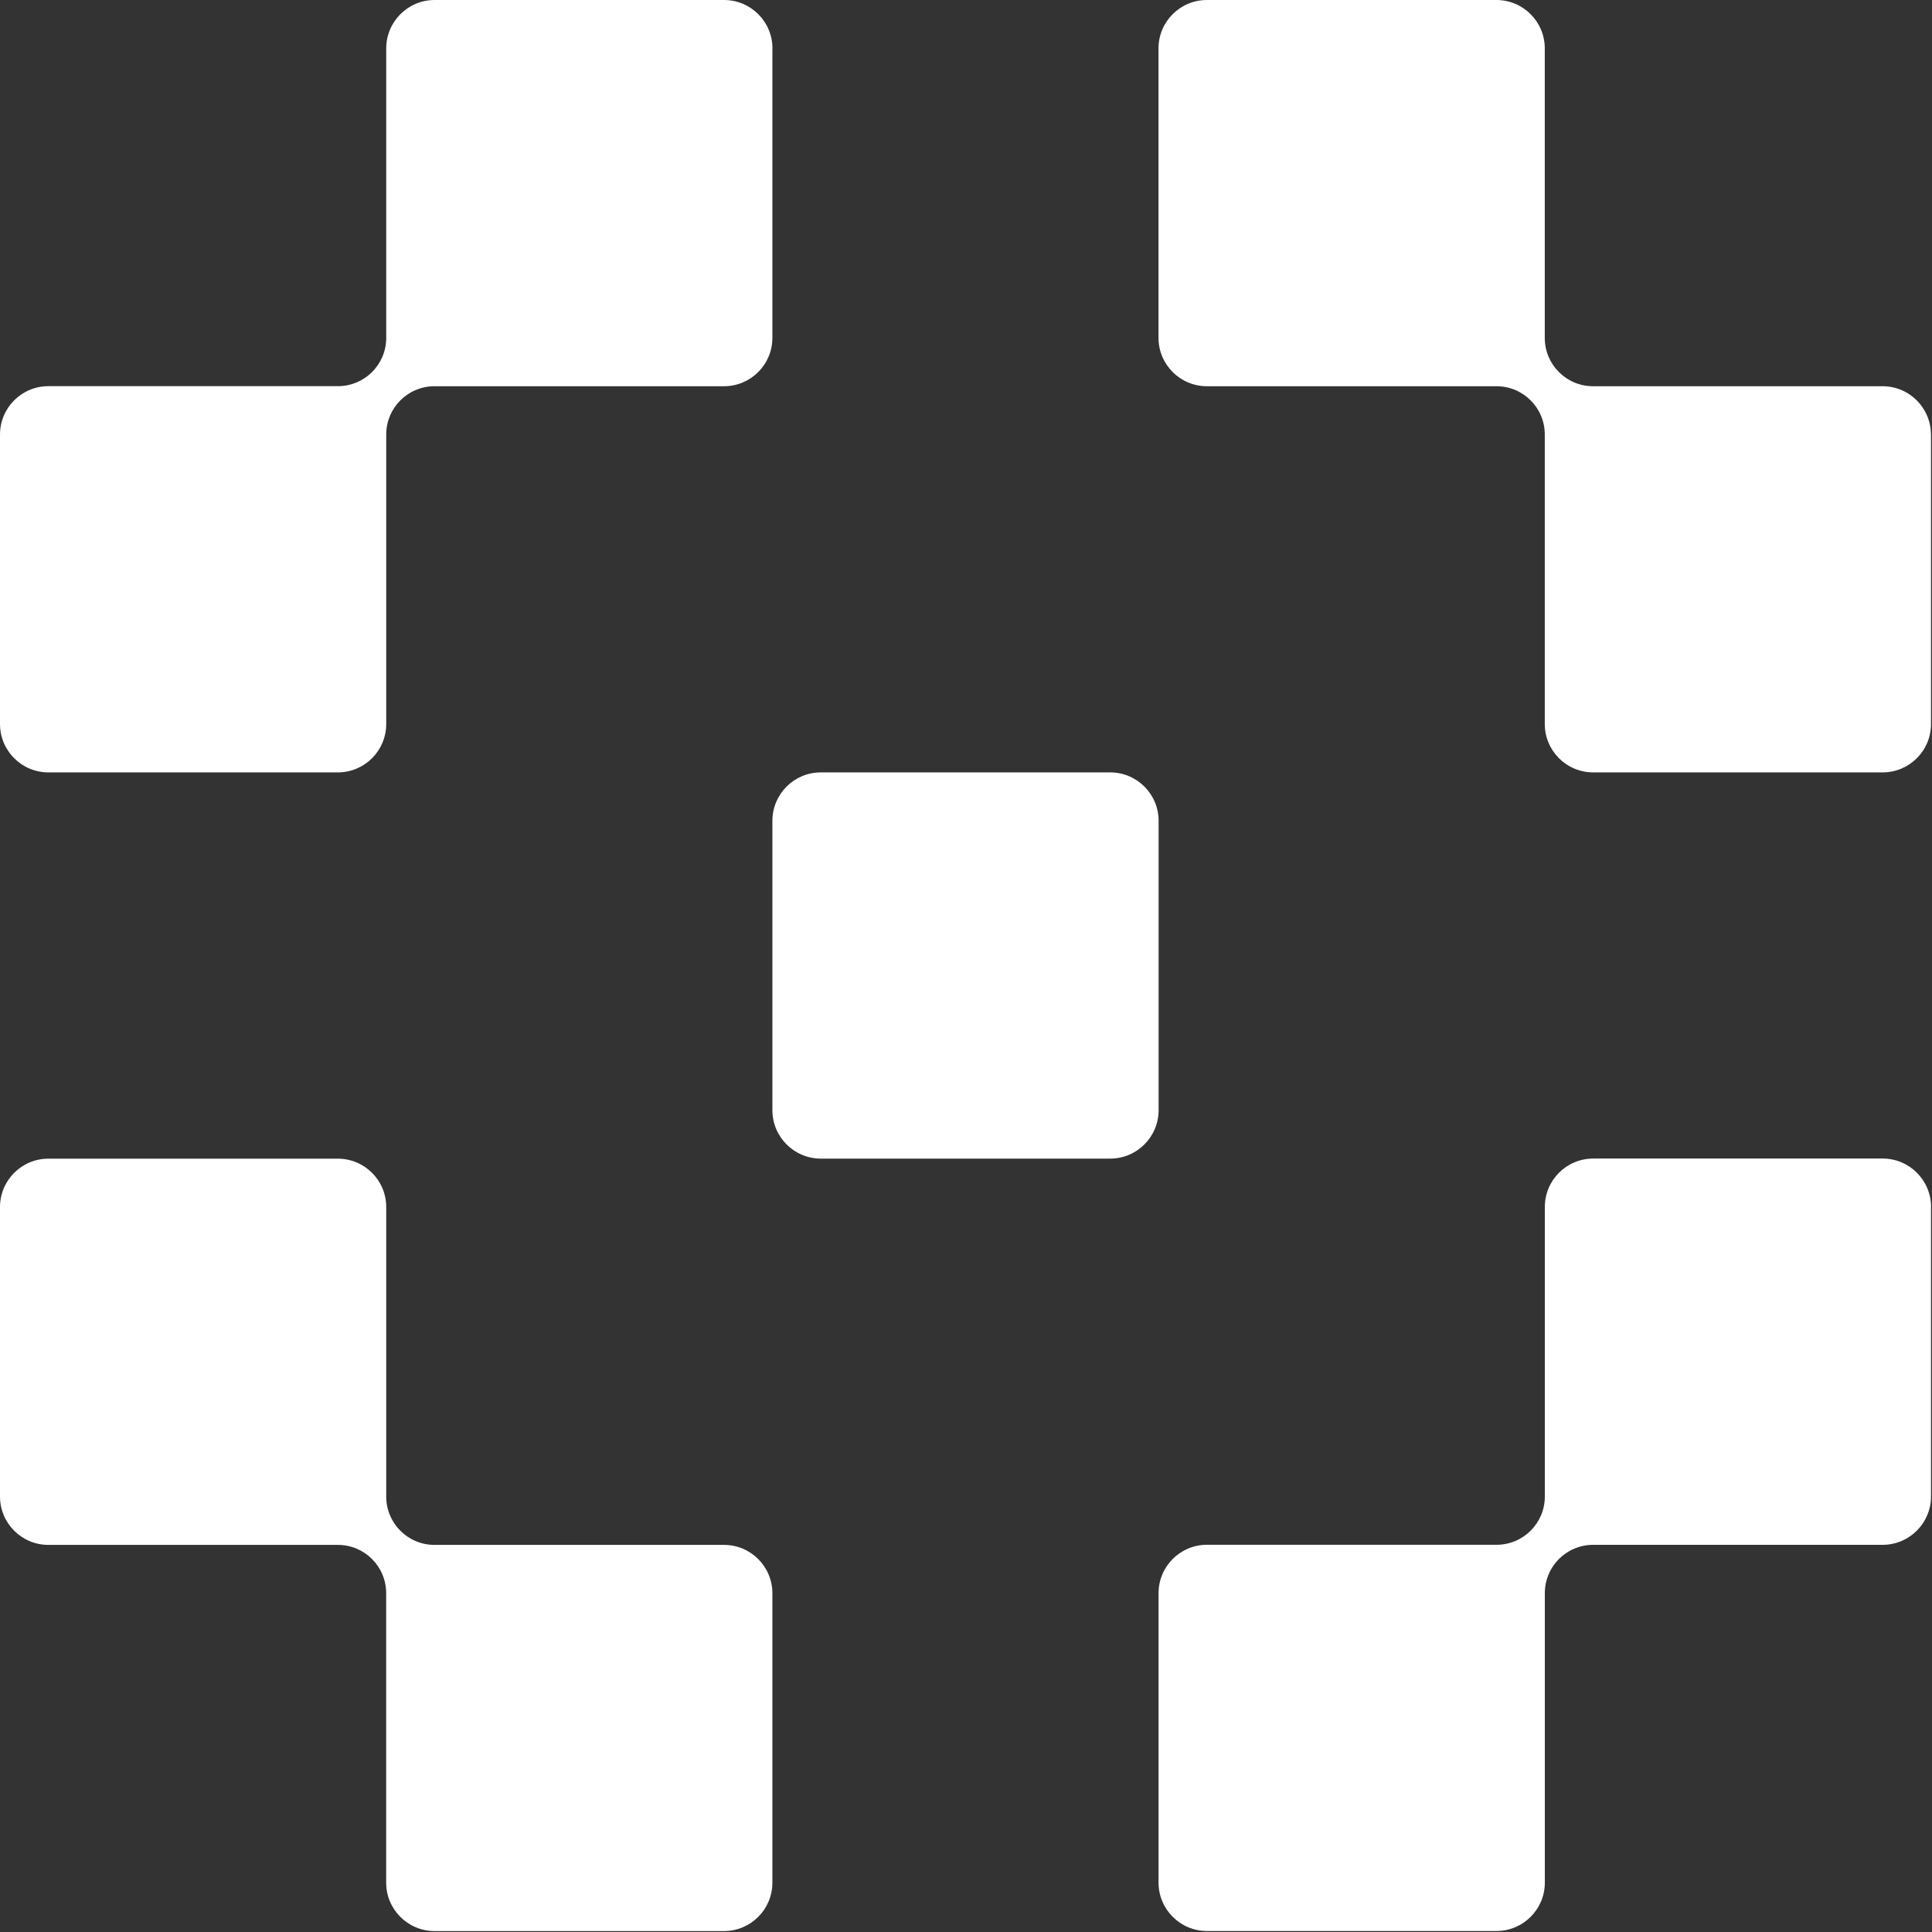
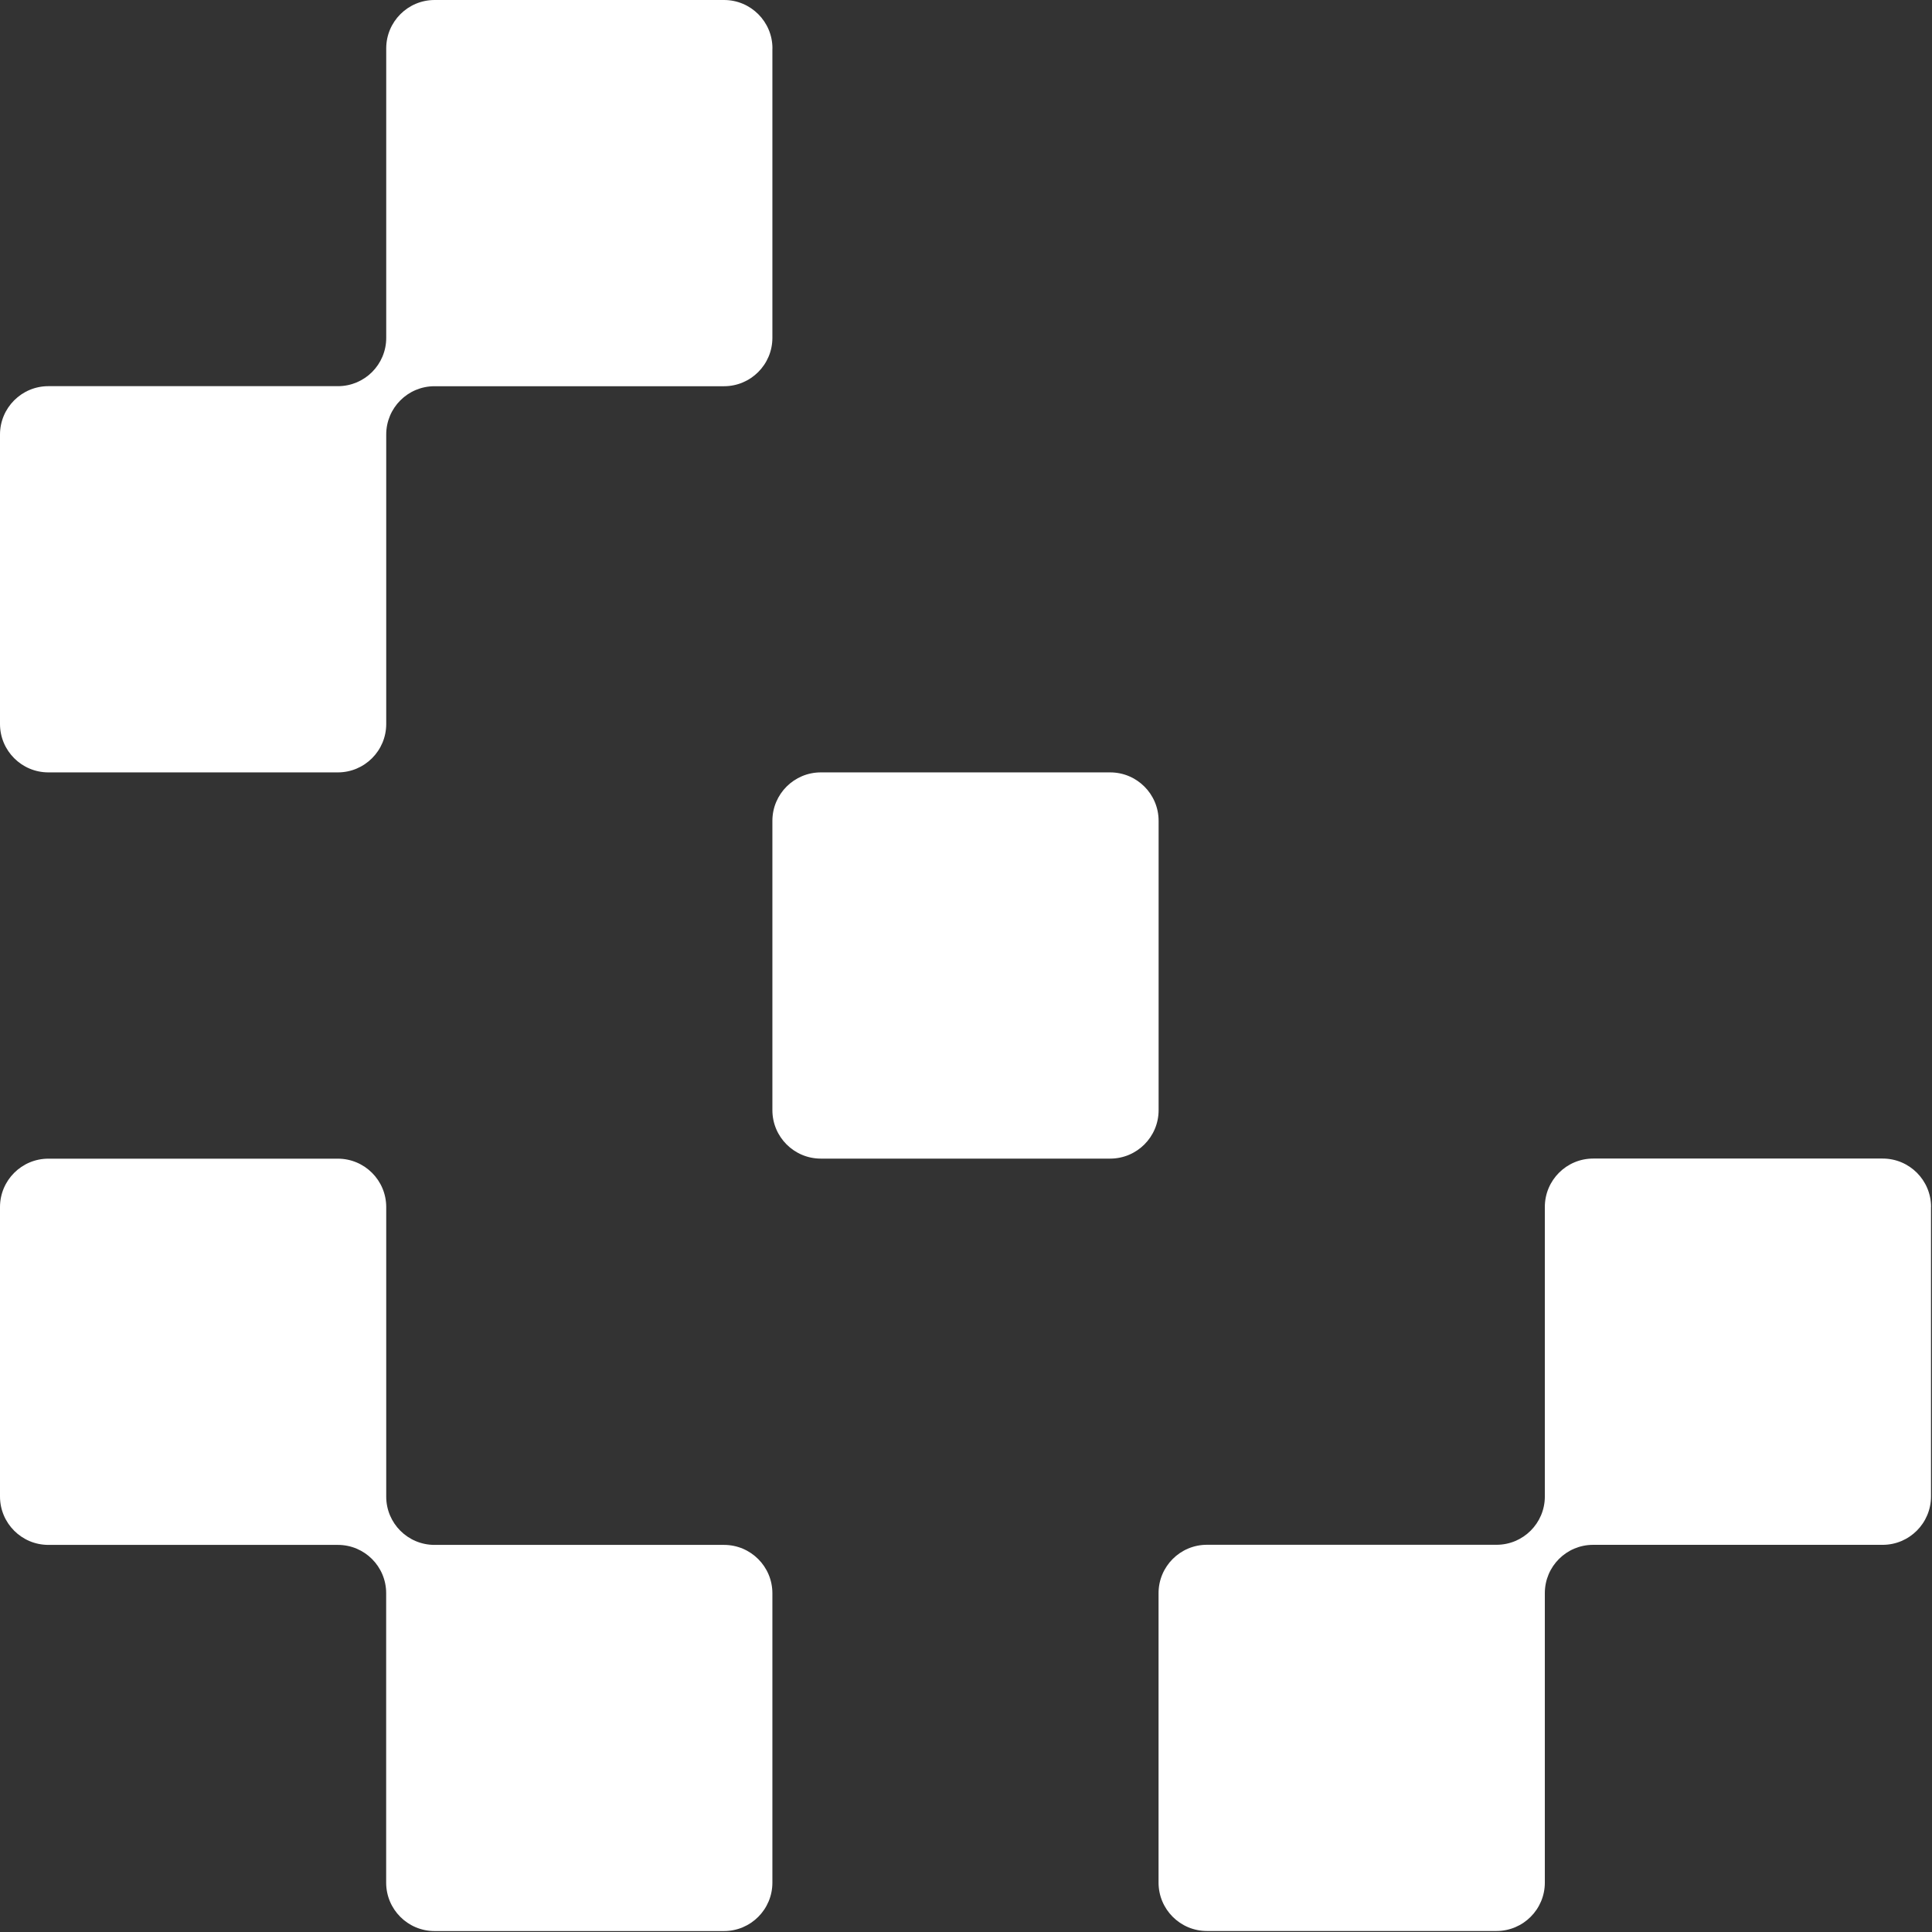
<svg xmlns="http://www.w3.org/2000/svg" width="329" height="329" viewBox="0 0 329 329" fill="none">
  <rect x="0" y="0" width="329" height="329" fill="#333333" stroke="none" />
  <g clip-path="url(#clip0_30_37)">
    <path d="M131.53 8.24V57.53C131.53 62.08 127.84 65.77 123.29 65.77H73.99C69.45 65.77 65.77 69.45 65.77 73.99V123.29C65.77 127.84 62.08 131.53 57.53 131.53H8.24C3.69 131.53 0 127.84 0 123.29V74C0 69.45 3.69 65.76 8.24 65.76H57.55C62.1 65.76 65.77 62.07 65.77 57.54V8.24C65.77 3.69 69.46 0 74.01 0H123.3C127.85 0 131.54 3.69 131.54 8.24H131.53Z" fill="white" />
    <path d="M131.53 271.31V320.6C131.53 325.15 127.84 328.84 123.29 328.84H74C69.45 328.84 65.76 325.15 65.76 320.6V271.3C65.76 266.76 62.08 263.08 57.54 263.08H8.24C3.69 263.08 0 259.39 0 254.84V205.55C0 201 3.69 197.31 8.24 197.31H57.53C62.08 197.31 65.77 201 65.77 205.55V254.86C65.77 259.4 69.45 263.08 73.99 263.08H123.29C127.84 263.08 131.53 266.77 131.53 271.32V271.31Z" fill="white" />
-     <path d="M328.83 74V123.29C328.83 127.84 325.14 131.53 320.59 131.53H271.3C266.75 131.53 263.06 127.84 263.06 123.29V73.99C263.06 69.44 259.37 65.77 254.84 65.77H205.52C200.97 65.77 197.28 62.08 197.28 57.53V8.24C197.28 3.69 200.97 0 205.52 0H254.82C259.37 0 263.06 3.69 263.06 8.24V57.55C263.06 62.09 266.74 65.77 271.28 65.77H320.58C325.13 65.77 328.82 69.46 328.82 74.01L328.83 74Z" fill="white" />
    <path d="M328.83 205.54V254.83C328.83 259.38 325.14 263.07 320.59 263.07H271.29C266.75 263.07 263.07 266.75 263.07 271.29V320.59C263.07 325.14 259.38 328.83 254.83 328.83H205.53C200.98 328.83 197.29 325.14 197.29 320.59V271.3C197.29 266.75 200.98 263.06 205.53 263.06H254.85C259.39 263.06 263.07 259.38 263.07 254.84V205.53C263.07 200.98 266.76 197.29 271.31 197.29H320.6C325.15 197.29 328.84 200.98 328.84 205.53L328.83 205.54Z" fill="white" />
    <path d="M131.53 139.78V189.05C131.53 193.606 135.224 197.3 139.78 197.3H189.05C193.606 197.3 197.3 193.606 197.3 189.05V139.78C197.3 135.223 193.606 131.53 189.05 131.53H139.78C135.224 131.53 131.53 135.223 131.53 139.78Z" fill="white" />
  </g>
  <defs>
    <clipPath id="clip0_30_37">
      <rect width="328.84" height="328.84" fill="white" />
    </clipPath>
  </defs>
</svg>